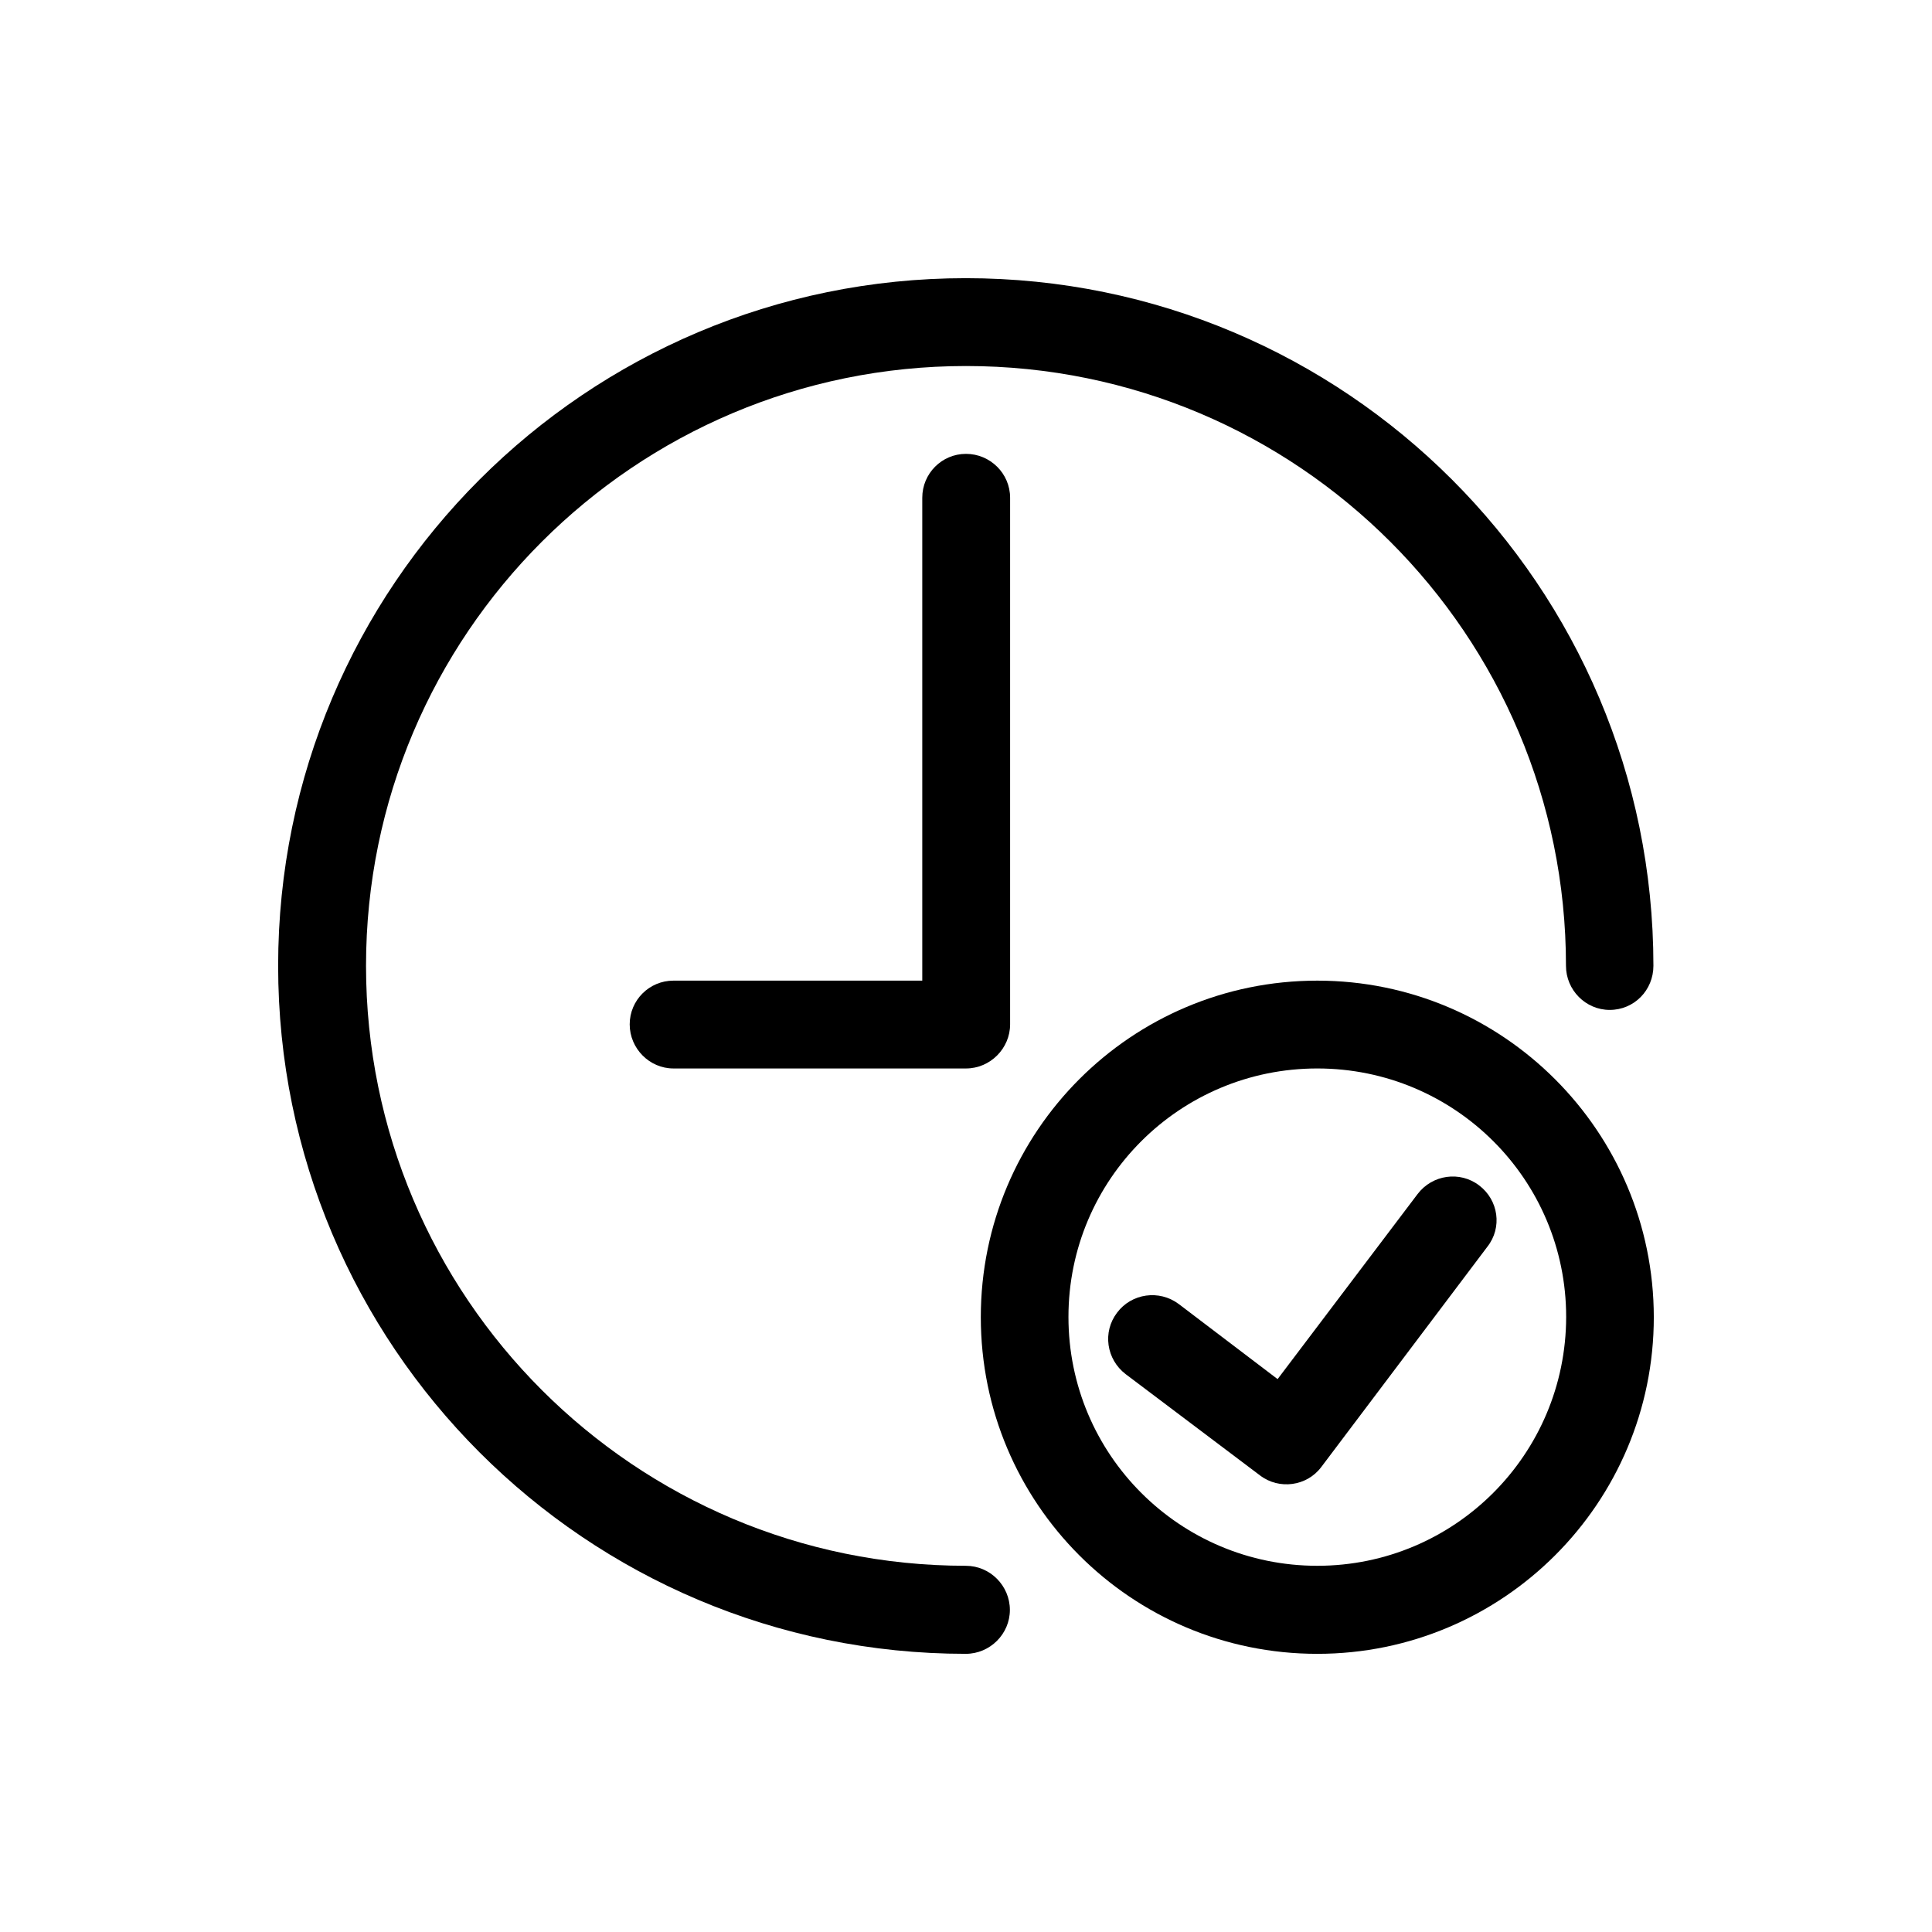
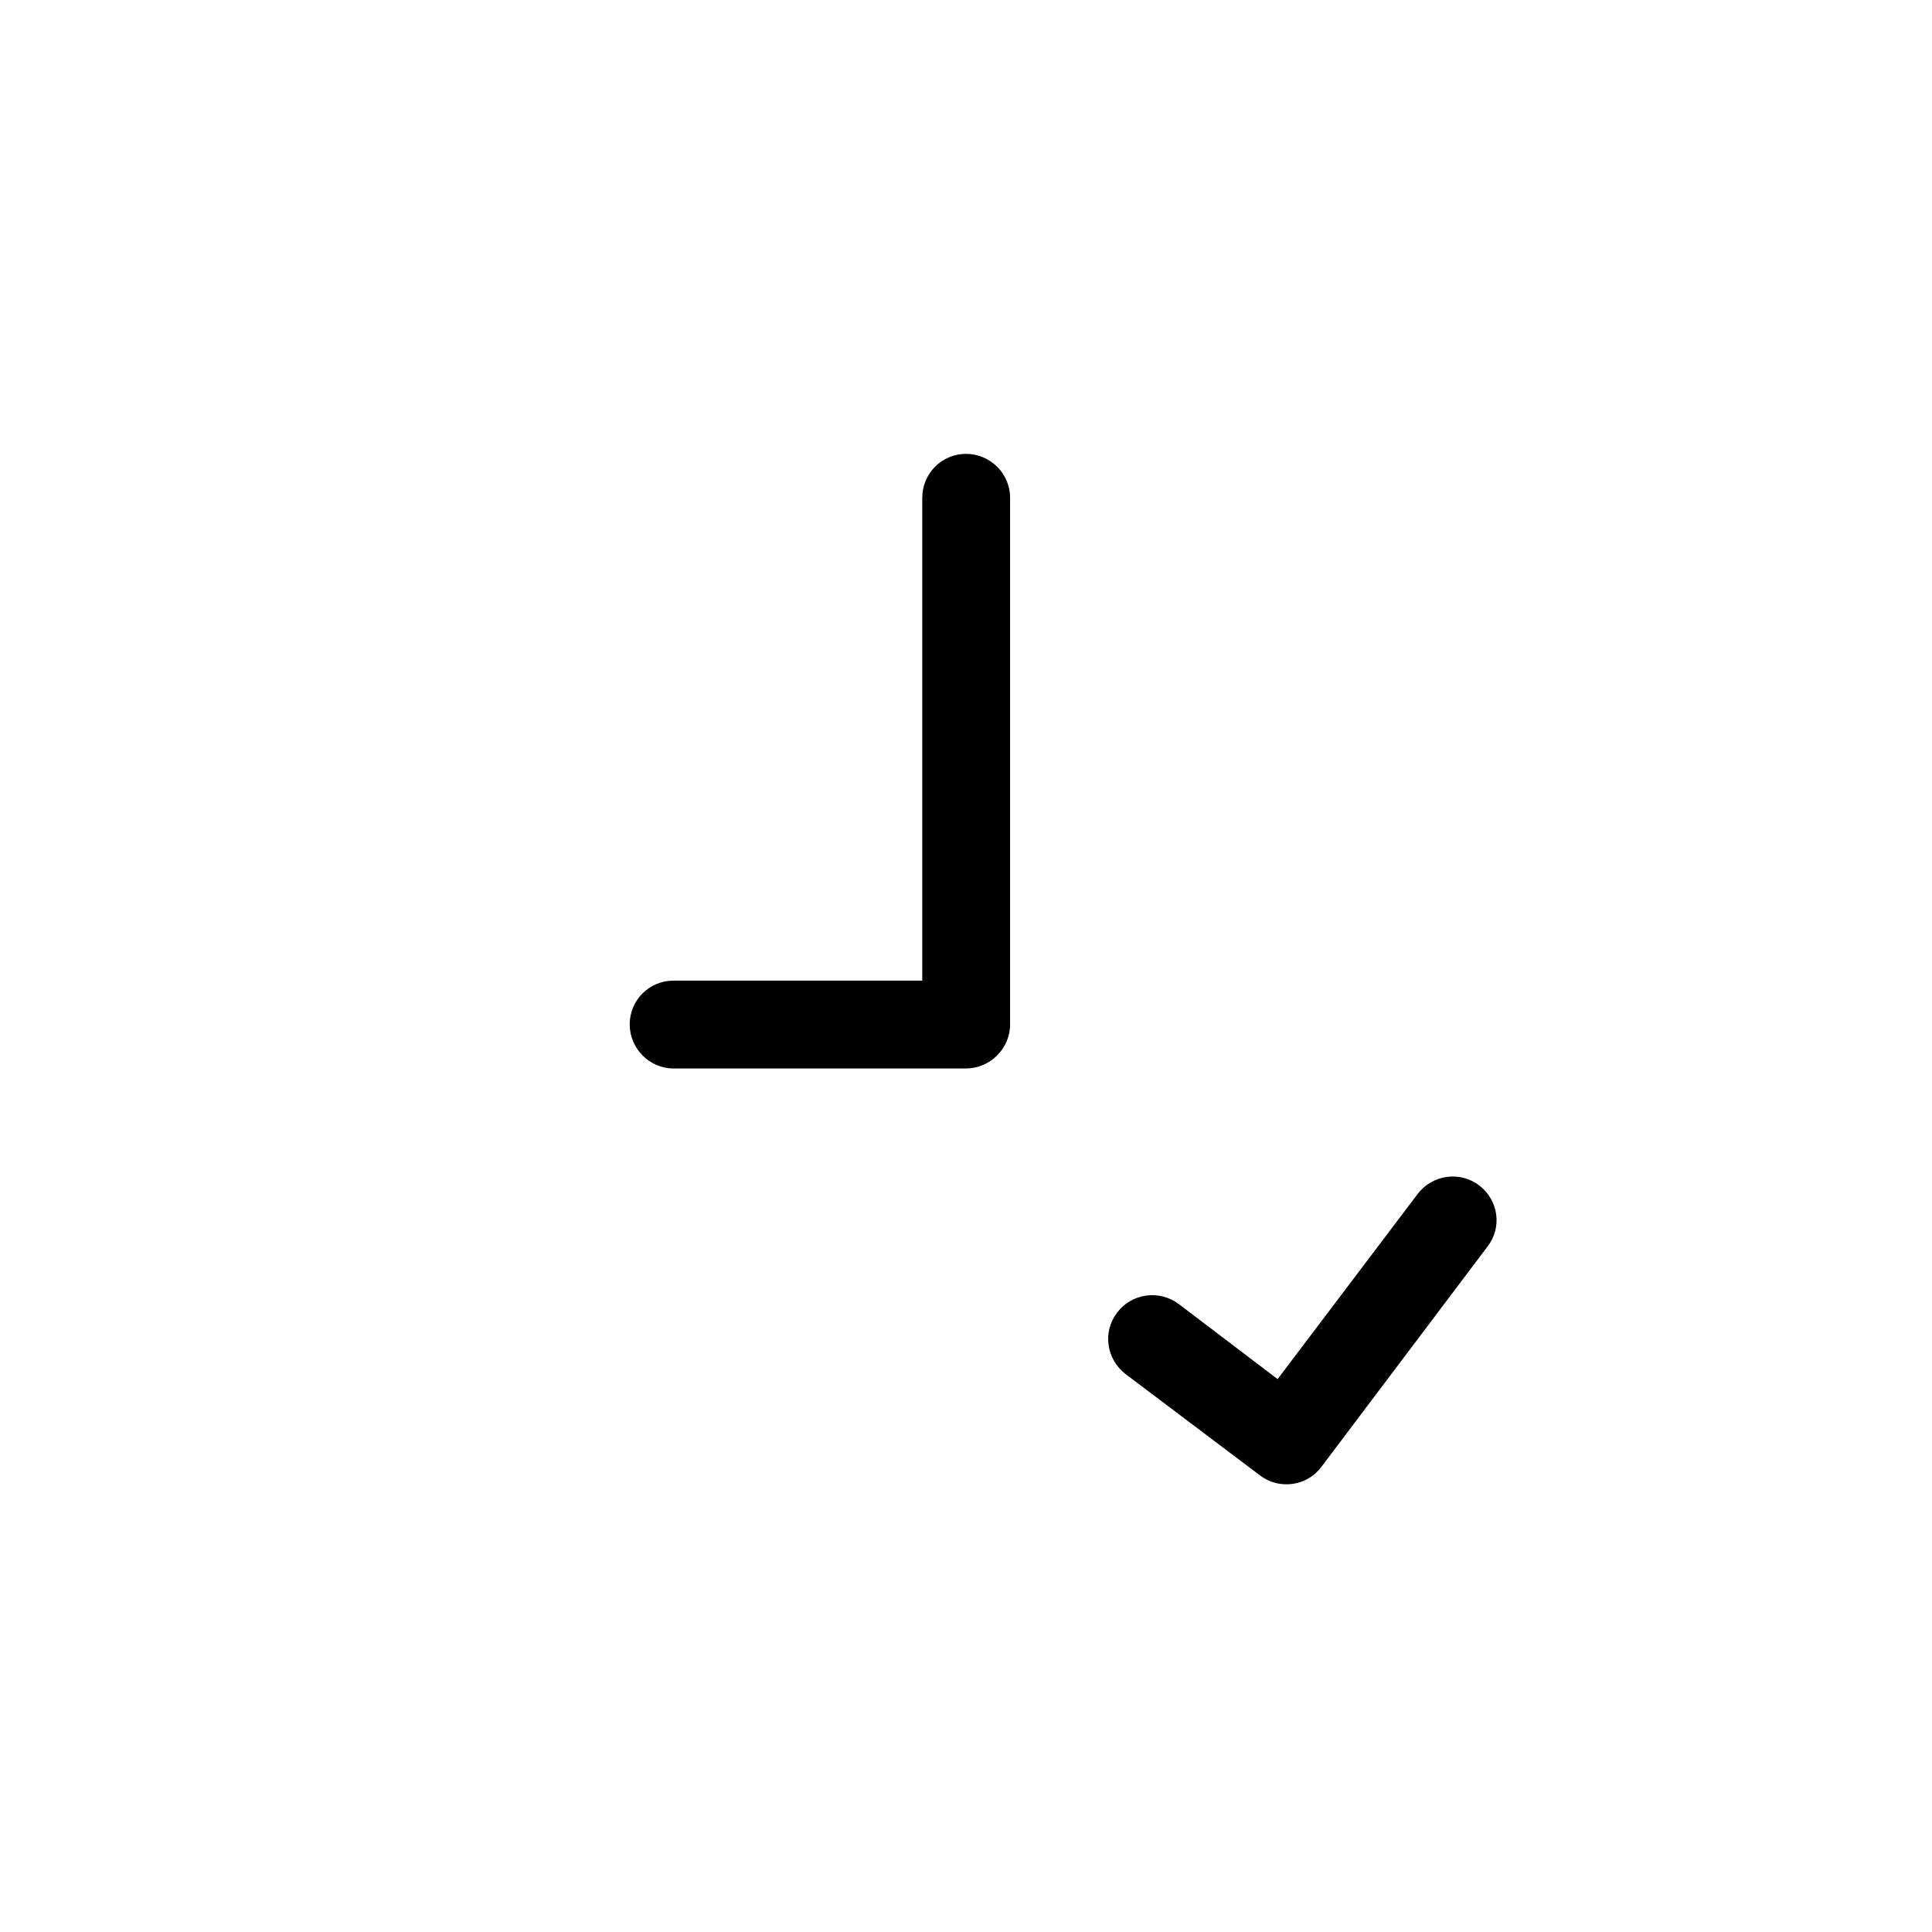
<svg xmlns="http://www.w3.org/2000/svg" fill="#000000" width="800px" height="800px" version="1.1" viewBox="144 144 512 512">
  <g>
-     <path d="m400 558.95c-87.762 0-159-71.188-159-159 0-87.762 71.238-158.95 159-158.95 87.863 0 159 71.188 159 158.95 0 6.449 5.238 11.688 11.586 11.688 6.5 0 11.586-5.238 11.586-11.688 0-100.61-81.566-182.23-182.23-182.23-100.66 0-182.23 81.617-182.23 182.23 0 100.71 81.566 182.33 182.23 182.33 6.398 0 11.688-5.238 11.688-11.637 0-6.394-5.238-11.688-11.637-11.688z" />
    <path d="m388.41 275.91v127.97h-65.949c-6.398 0-11.586 5.188-11.586 11.586 0 6.398 5.238 11.688 11.586 11.688h77.539c6.398 0 11.688-5.289 11.688-11.688v-139.55c0-6.449-5.289-11.637-11.688-11.637s-11.59 5.188-11.59 11.637z" />
    <path d="m535.98 458.14c-5.09-3.879-12.395-2.871-16.324 2.32l-37.078 49.02-26.199-19.902c-5.188-3.879-12.496-2.82-16.324 2.269-3.93 5.137-2.871 12.395 2.269 16.324l35.621 26.852c5.039 3.828 12.395 2.871 16.223-2.266l43.984-58.34c4.023-5.09 2.969-12.398-2.172-16.277z" />
-     <path d="m493.1 403.88c-49.324 0-89.176 39.953-89.176 89.176 0 49.324 39.852 89.227 89.176 89.227 49.223 0 89.176-39.953 89.176-89.227-0.051-49.227-40.004-89.176-89.176-89.176zm0 155.07c-36.426 0-65.949-29.473-65.949-65.949 0-36.426 29.523-65.848 65.949-65.848 36.426 0 65.949 29.422 65.949 65.848-0.051 36.477-29.574 65.949-65.949 65.949z" />
  </g>
</svg>